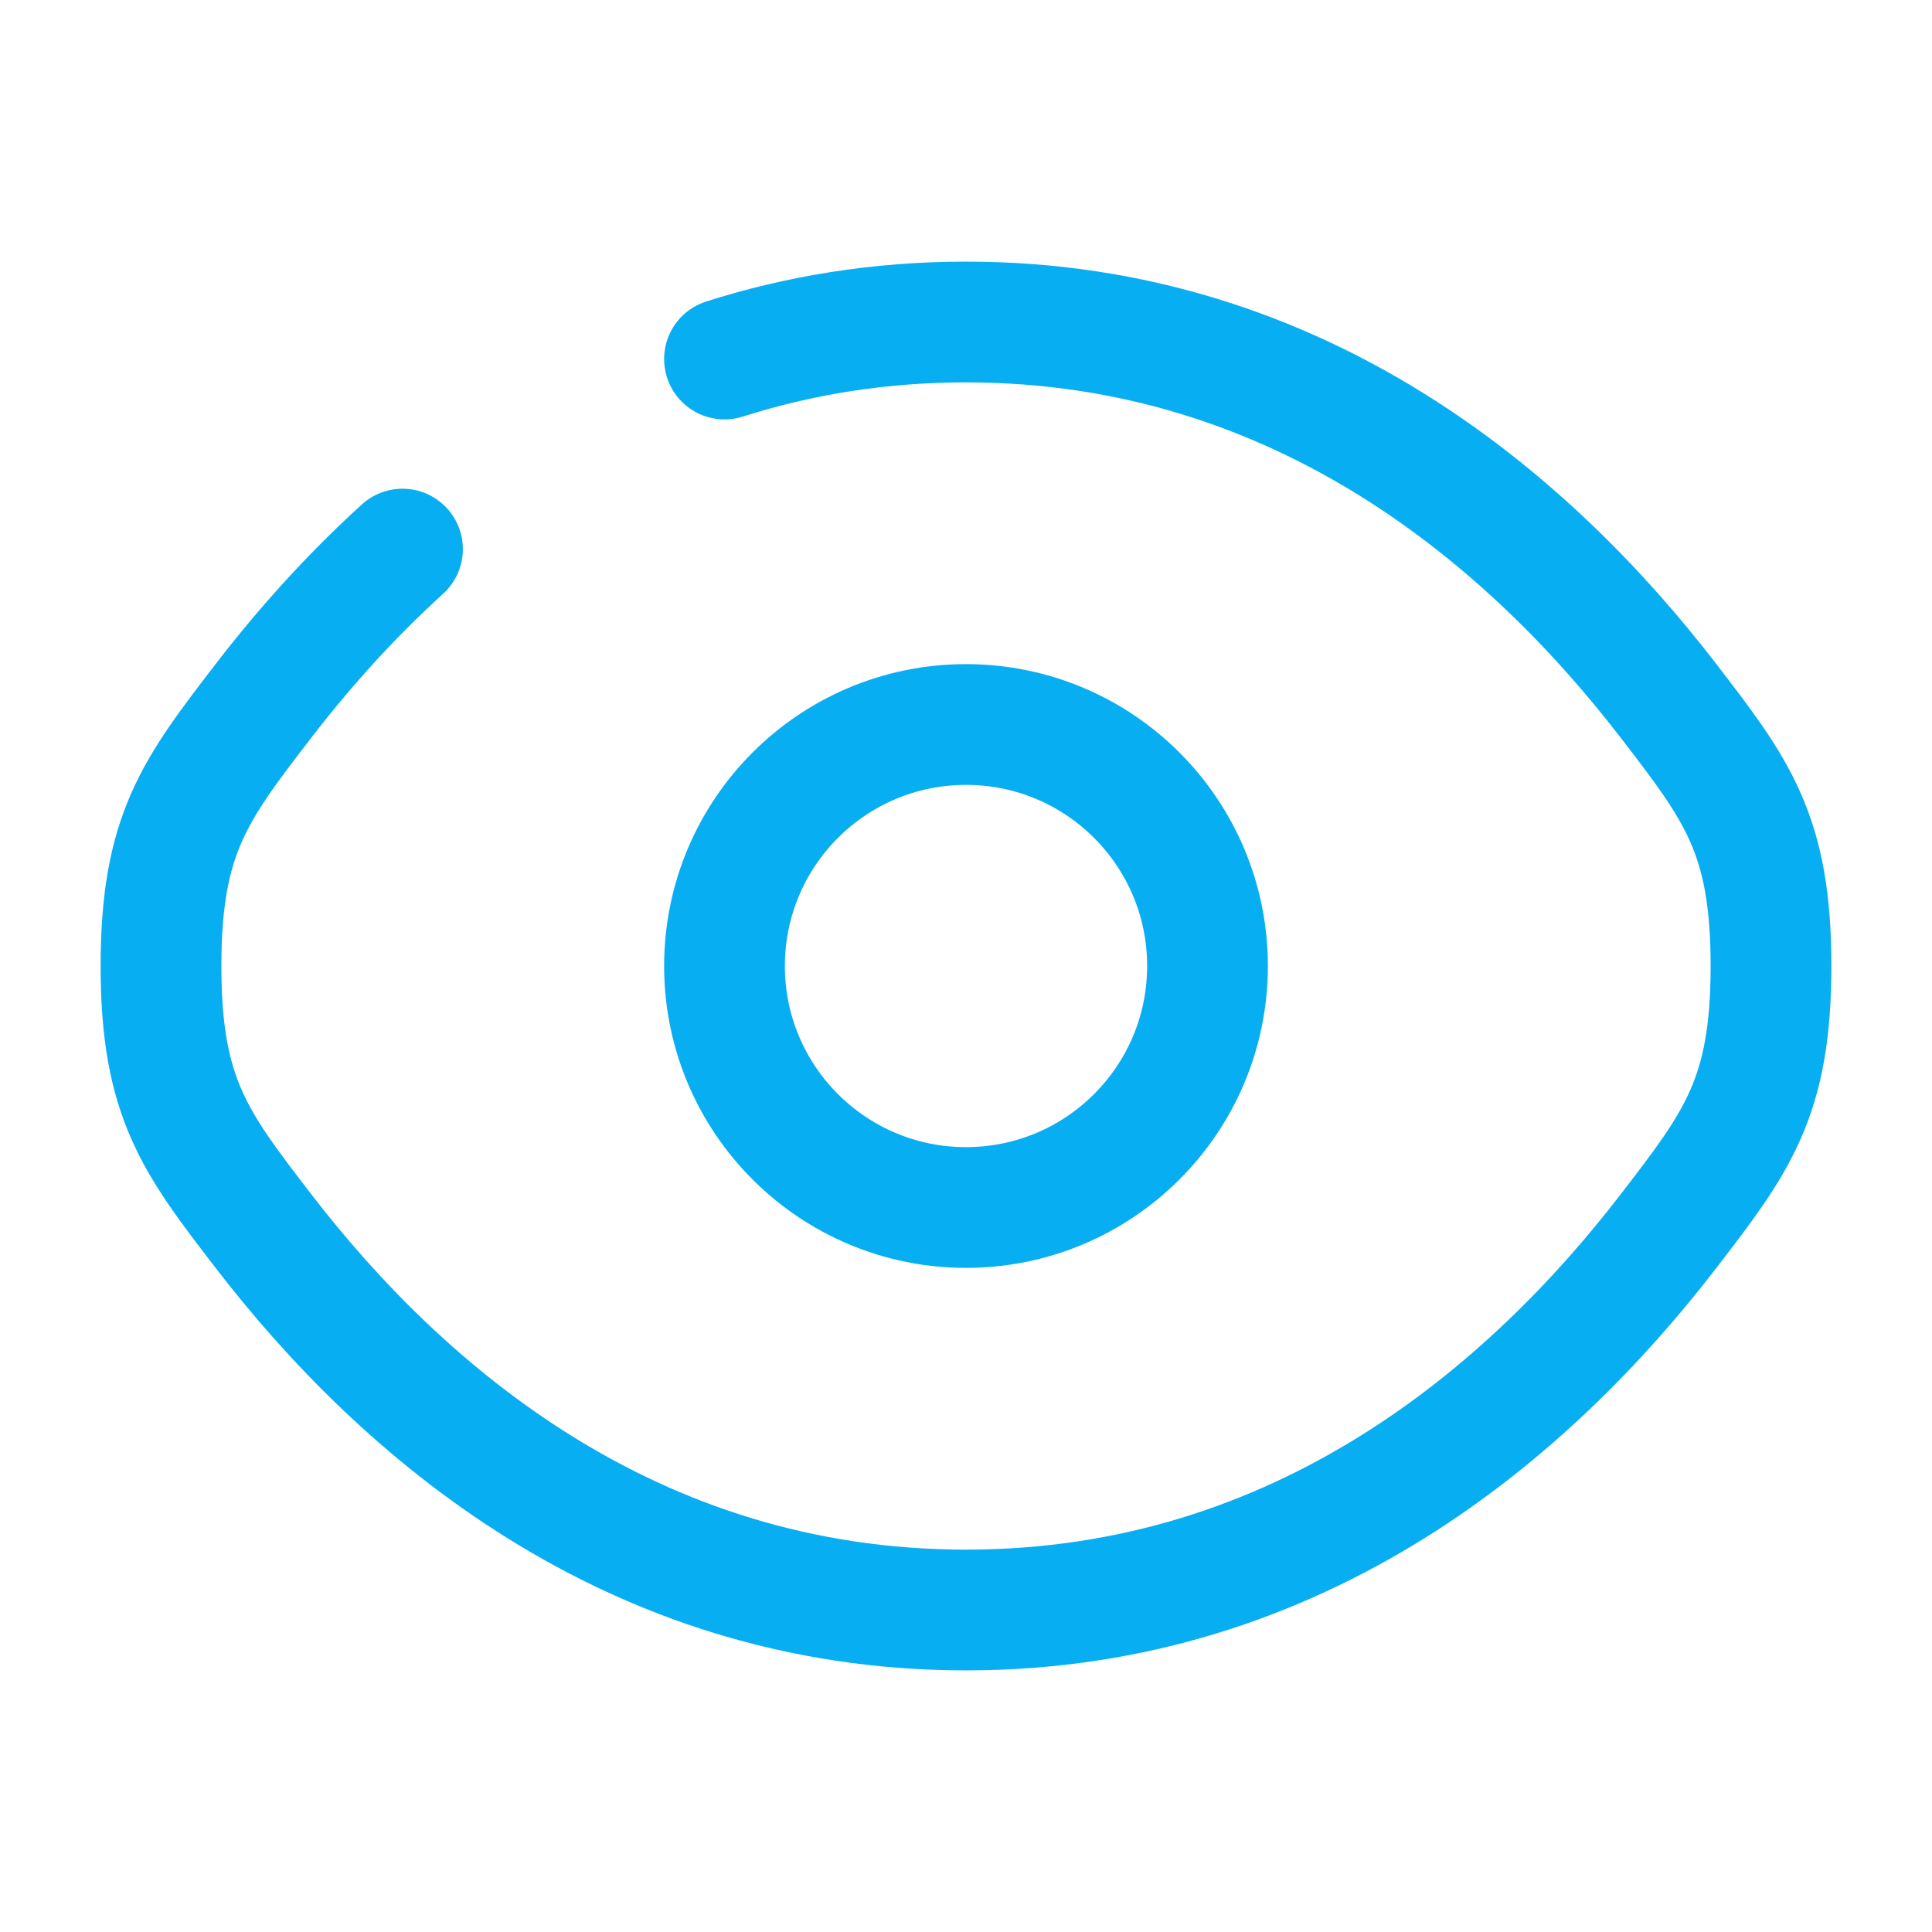
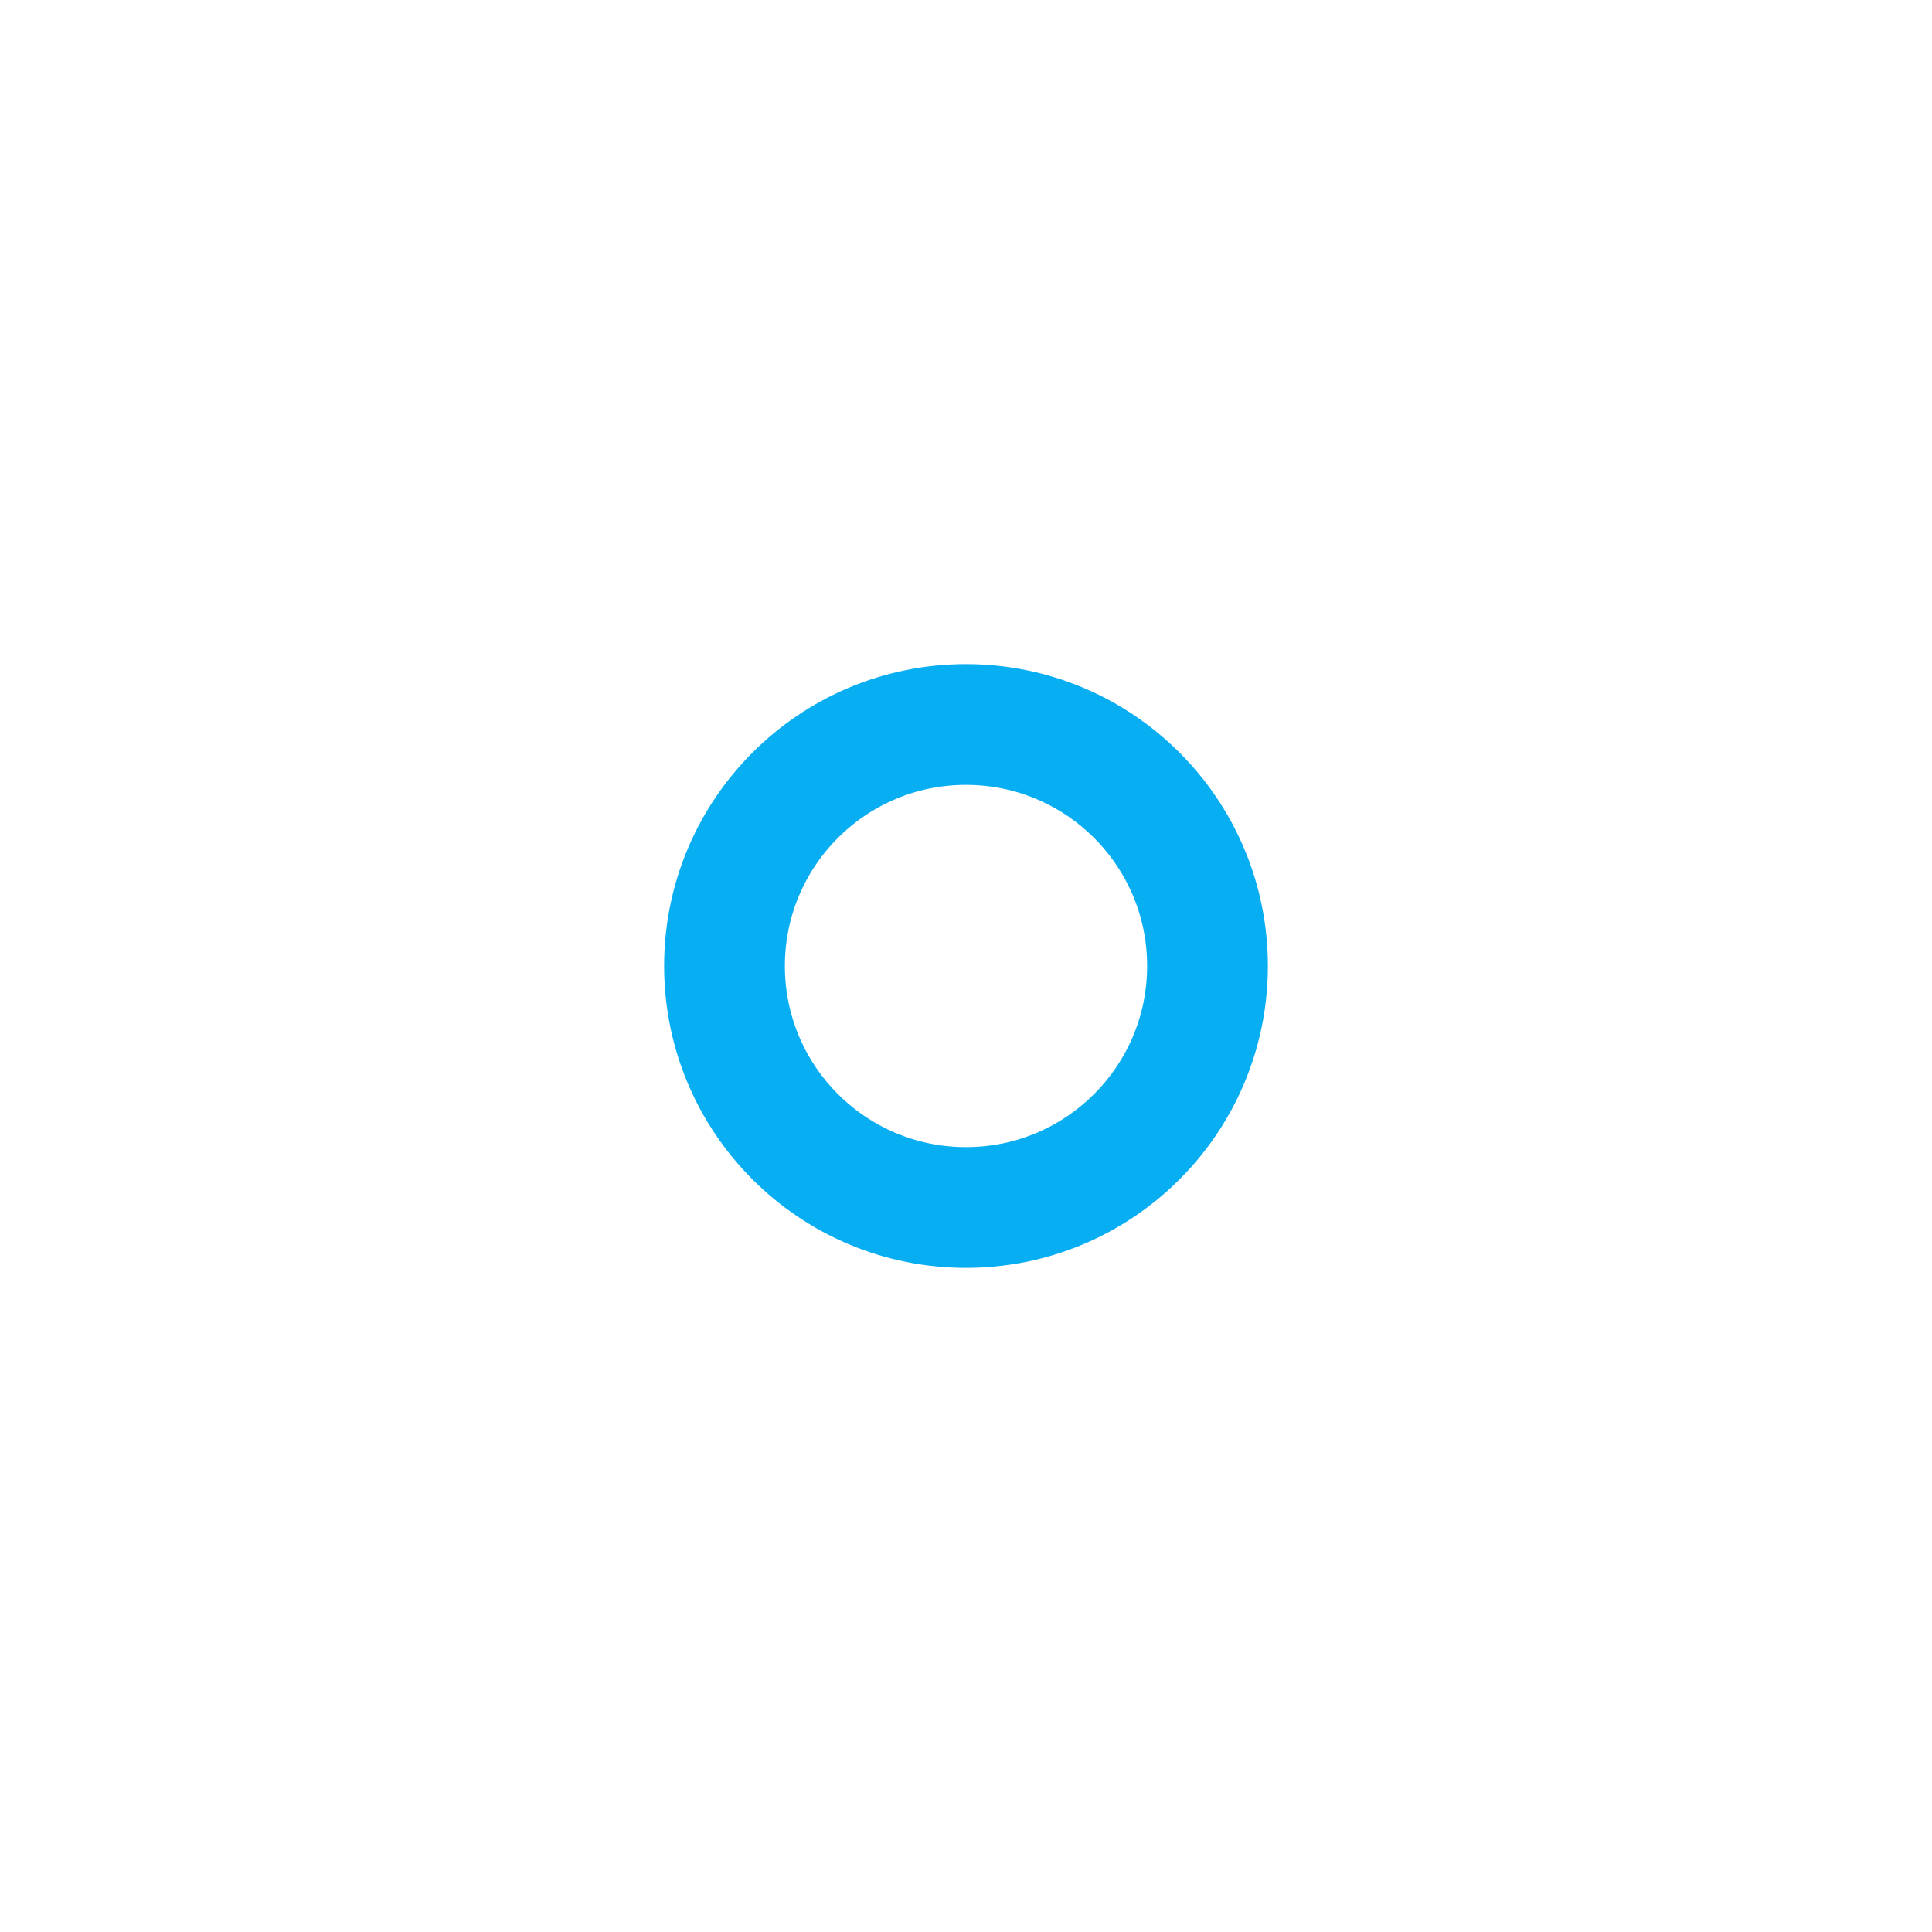
<svg xmlns="http://www.w3.org/2000/svg" width="800" height="800" viewBox="0 0 24 24" fill="none" version="1.1" id="svg2">
  <defs id="defs2" />
-   <path d="M 9,4.46 C 9.912,4.17 10.91,4 12,4 16.182,4 19.028,6.5 20.725,8.704 21.575,9.809 22,10.361 22,12 22,13.639 21.575,14.191 20.725,15.296 19.028,17.5 16.182,20 12,20 7.818,20 4.972,17.5 3.275,15.296 2.425,14.191 2,13.639 2,12 2,10.361 2.425,9.809 3.275,8.704 3.756,8.079 4.33,7.43 5,6.821" stroke="#1C274C" stroke-width="1.5" stroke-linecap="round" id="path1" style="stroke:#08aef2;stroke-opacity:1" />
  <path d="m 15,12 c 0,1.657 -1.343,3 -3,3 -1.657,0 -3,-1.343 -3,-3 0,-1.657 1.343,-3 3,-3 1.657,0 3,1.343 3,3 z" stroke="#1C274C" stroke-width="1.5" id="path2" style="stroke:#08aef2;stroke-opacity:1" />
</svg>